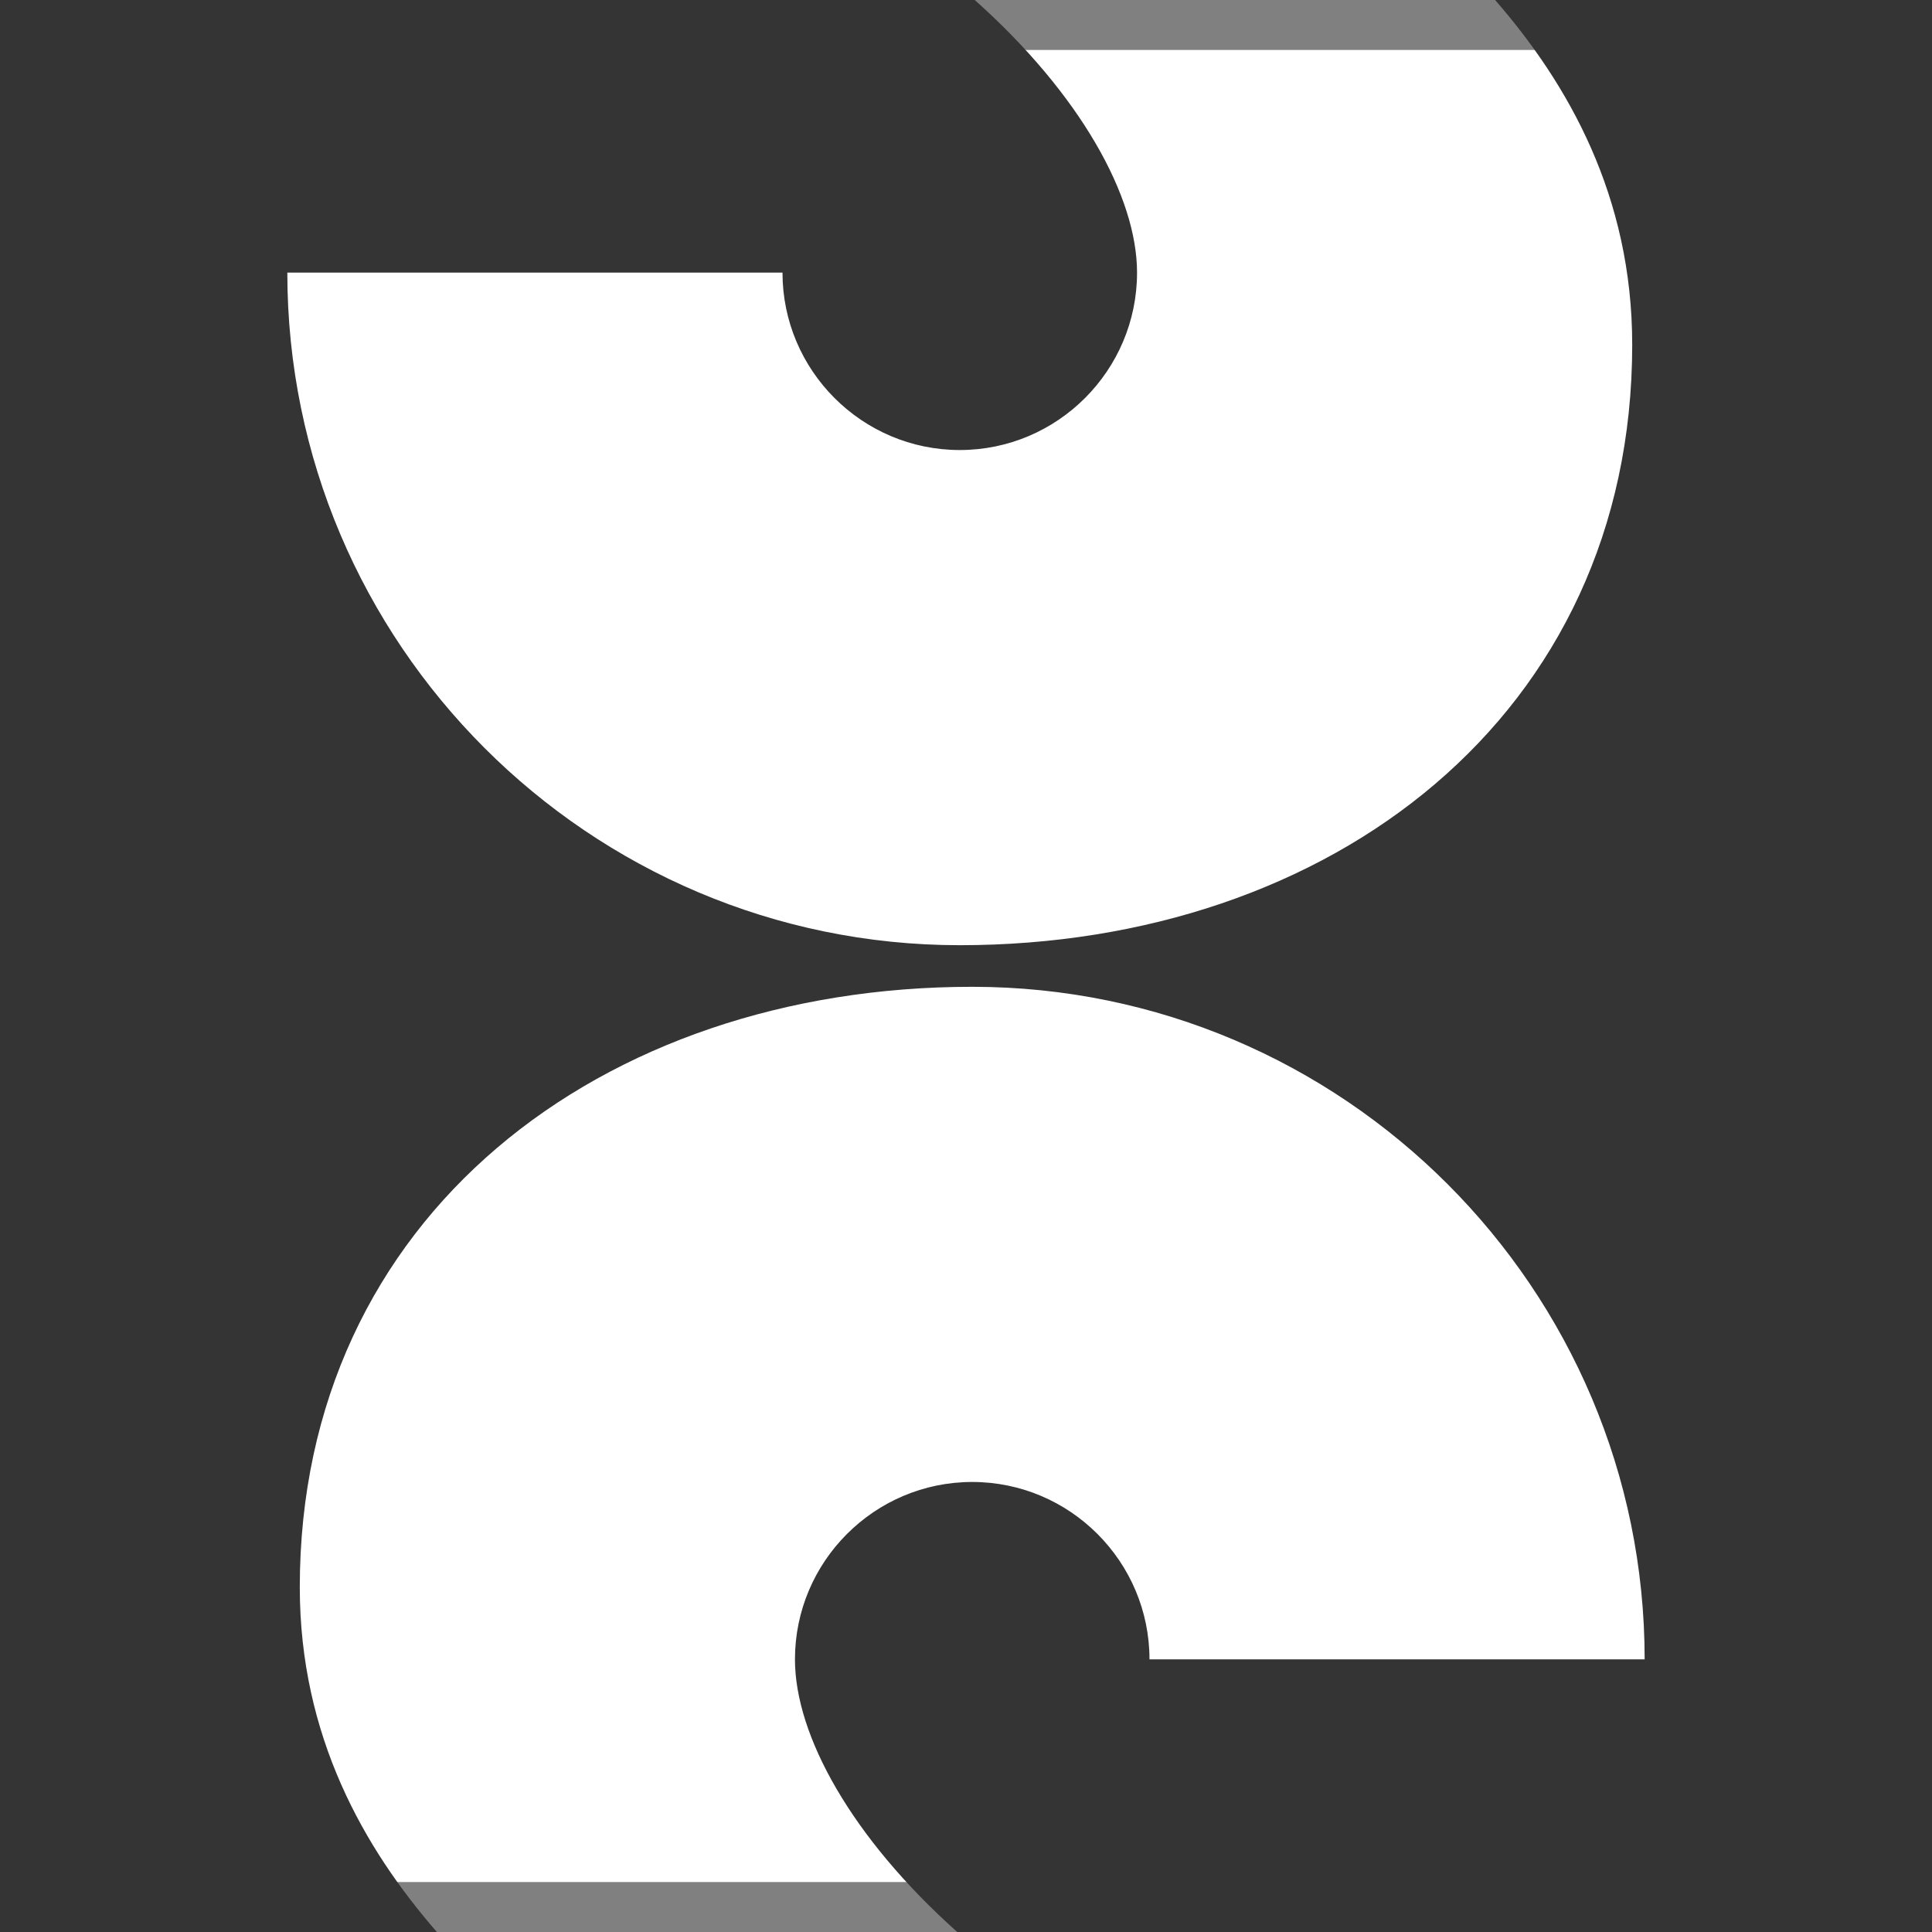
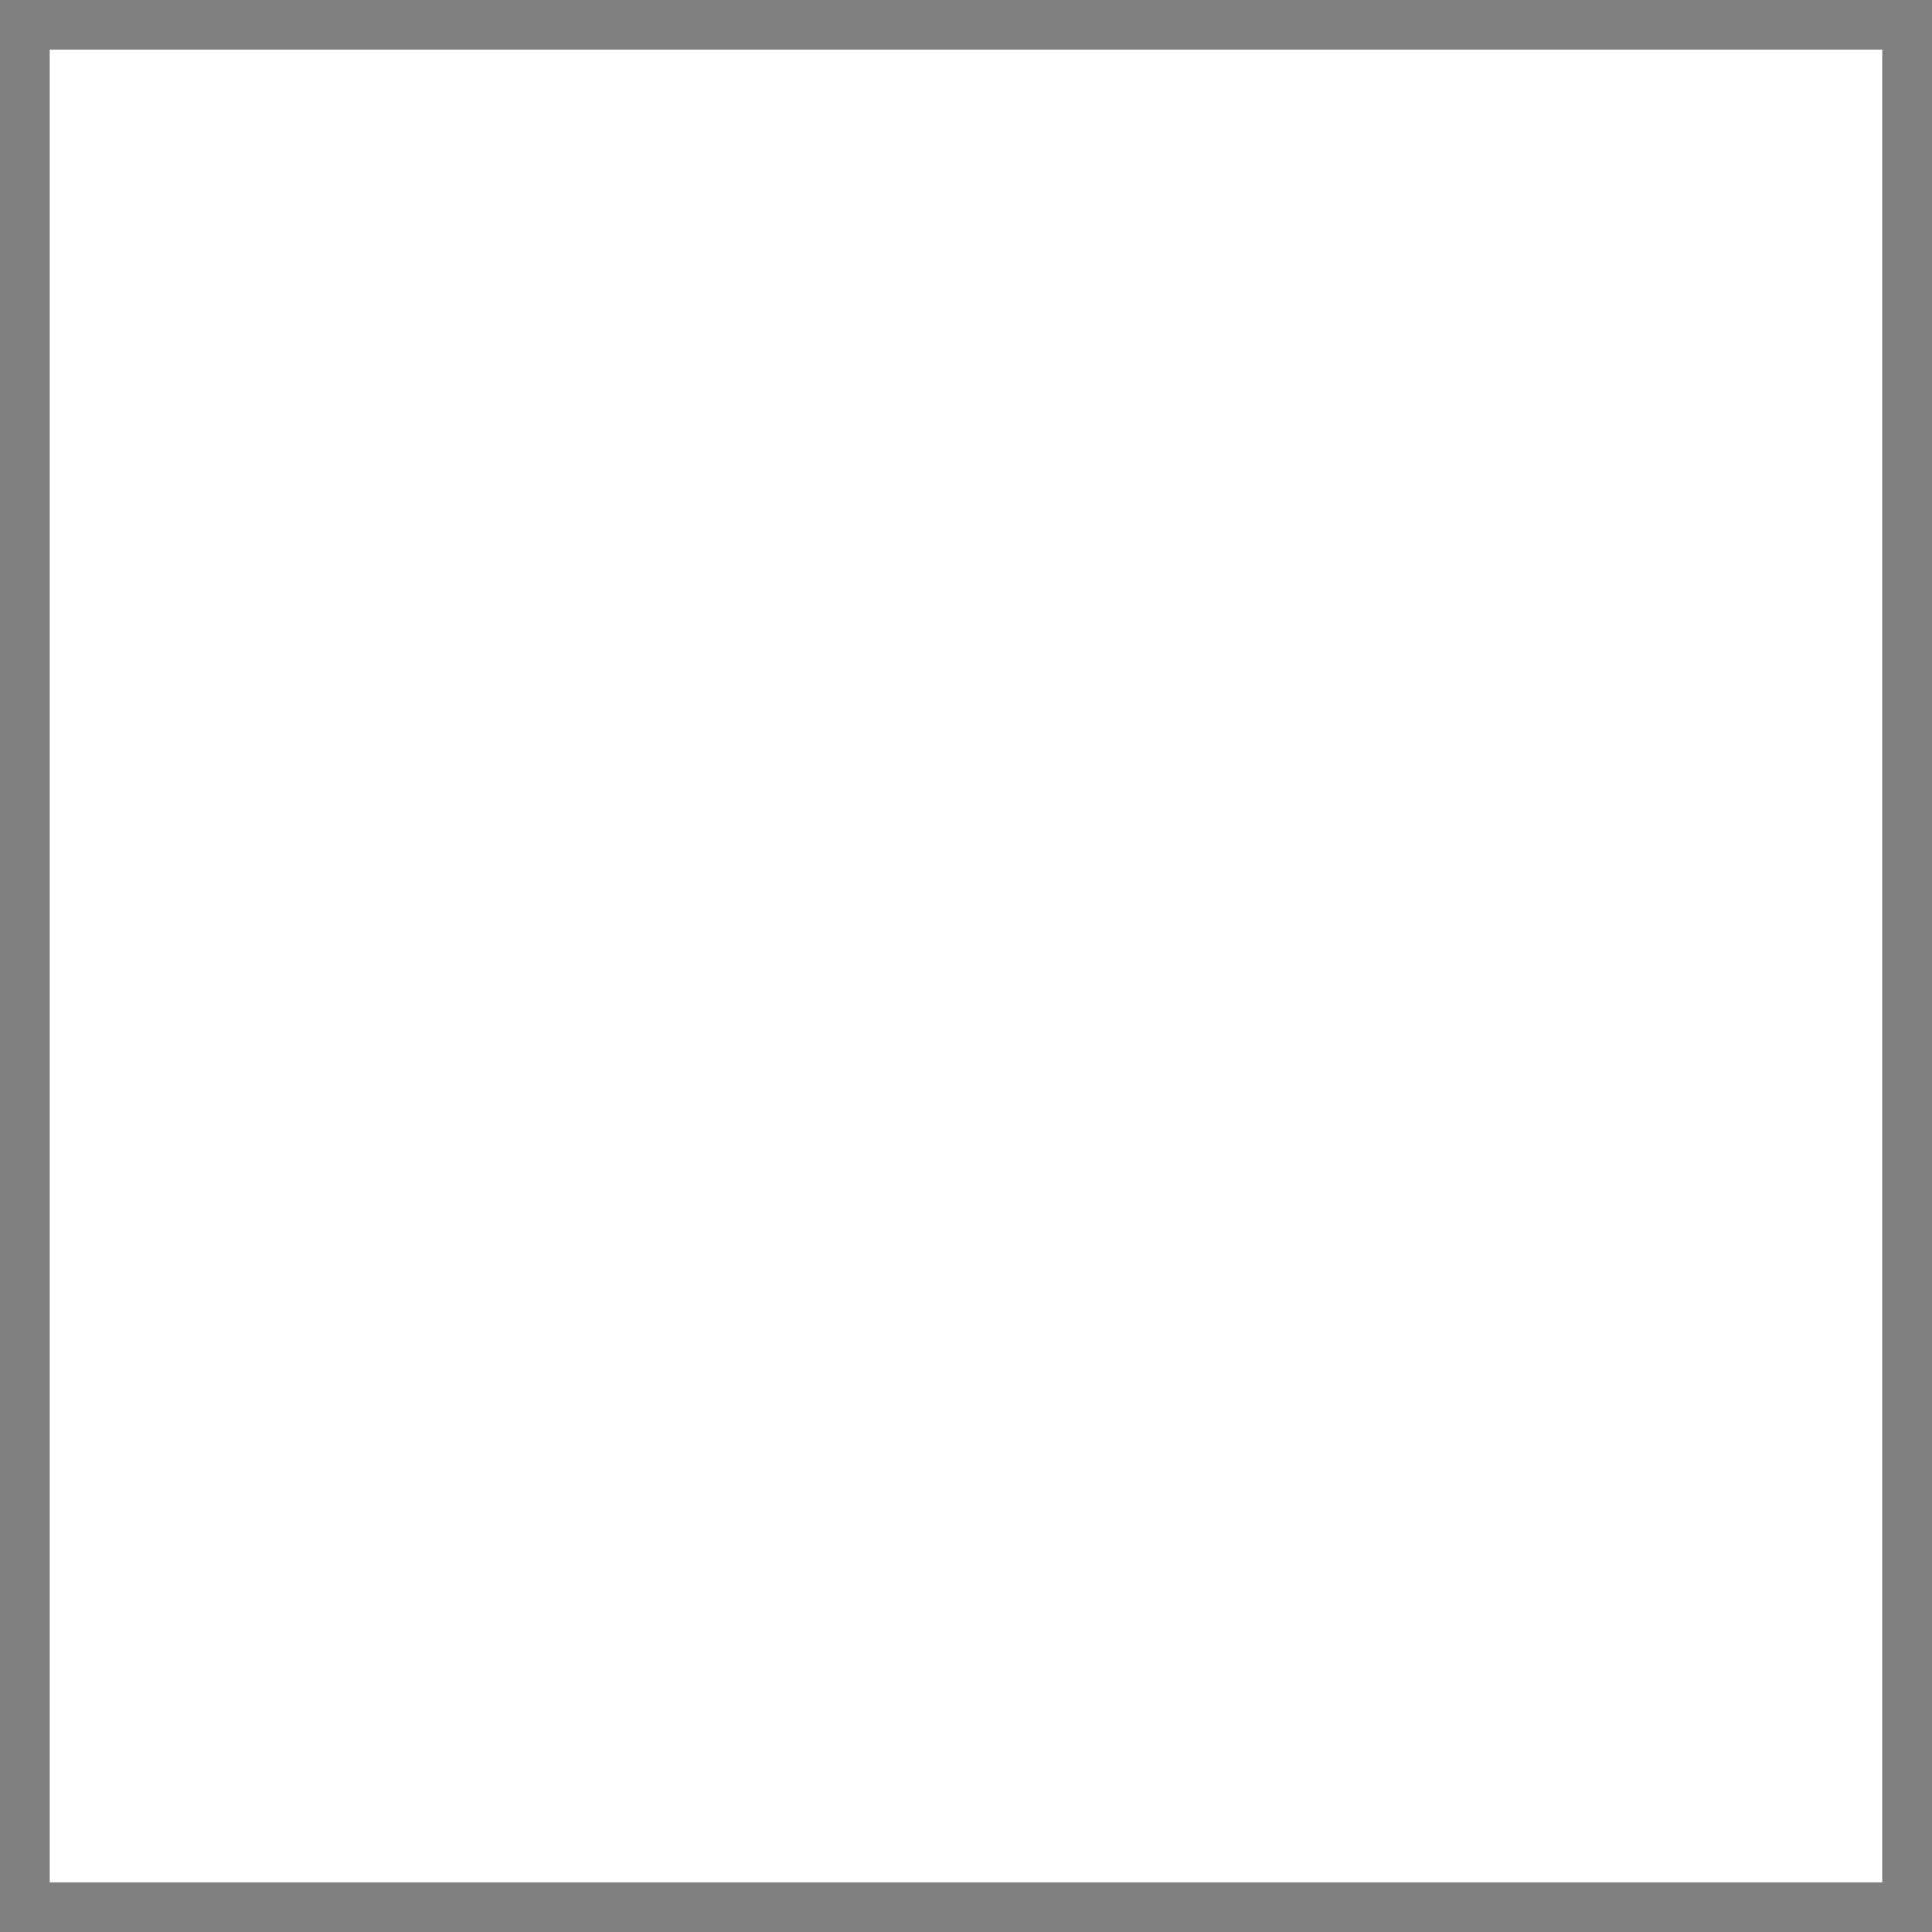
<svg xmlns="http://www.w3.org/2000/svg" width="580px" height="580px" viewBox="0 0 580 580" version="1.1">
  <rect x="0" y="0" width="580" height="580" fill="#808080" stroke="none" />
  <title>safari-pinned-tab</title>
  <desc>Created with Sketch.</desc>
  <defs />
  <g id="Page-1" stroke="none" stroke-width="1" fill="none" fill-rule="evenodd">
    <g id="safari-pinned-tab">
      <rect id="box" fill="#FFFFFF" fill-rule="nonzero" x="15" y="15" width="550" height="550" />
      <g id="logo" fill="#343434">
-         <path d="M0,580 L0,0 L292.633,0 C324.402,28.368 341.348,59.075 341.348,81.842 C341.348,111.191 317.479,135.102 288.129,135.102 C258.78,135.102 234.911,111.191 234.911,81.842 L86.258,81.842 C86.258,193.161 176.812,283.755 288.129,283.755 C399.447,283.755 490.001,214.819 490.001,103.501 C490.001,58.734 470.675,25.095 448.844,0 L580,0 L580,580 L287.367,580 C255.598,551.632 238.652,520.925 238.652,498.153 C238.652,468.809 262.516,444.898 291.865,444.898 C321.215,444.898 345.084,468.809 345.084,498.153 L493.737,498.153 C493.737,386.834 403.188,296.245 291.865,296.245 C180.548,296.245 89.999,365.176 89.999,476.499 C89.999,521.26 109.32,554.905 131.151,580 L0,580 Z" id="Fill-21" />
-       </g>
+         </g>
    </g>
  </g>
</svg>